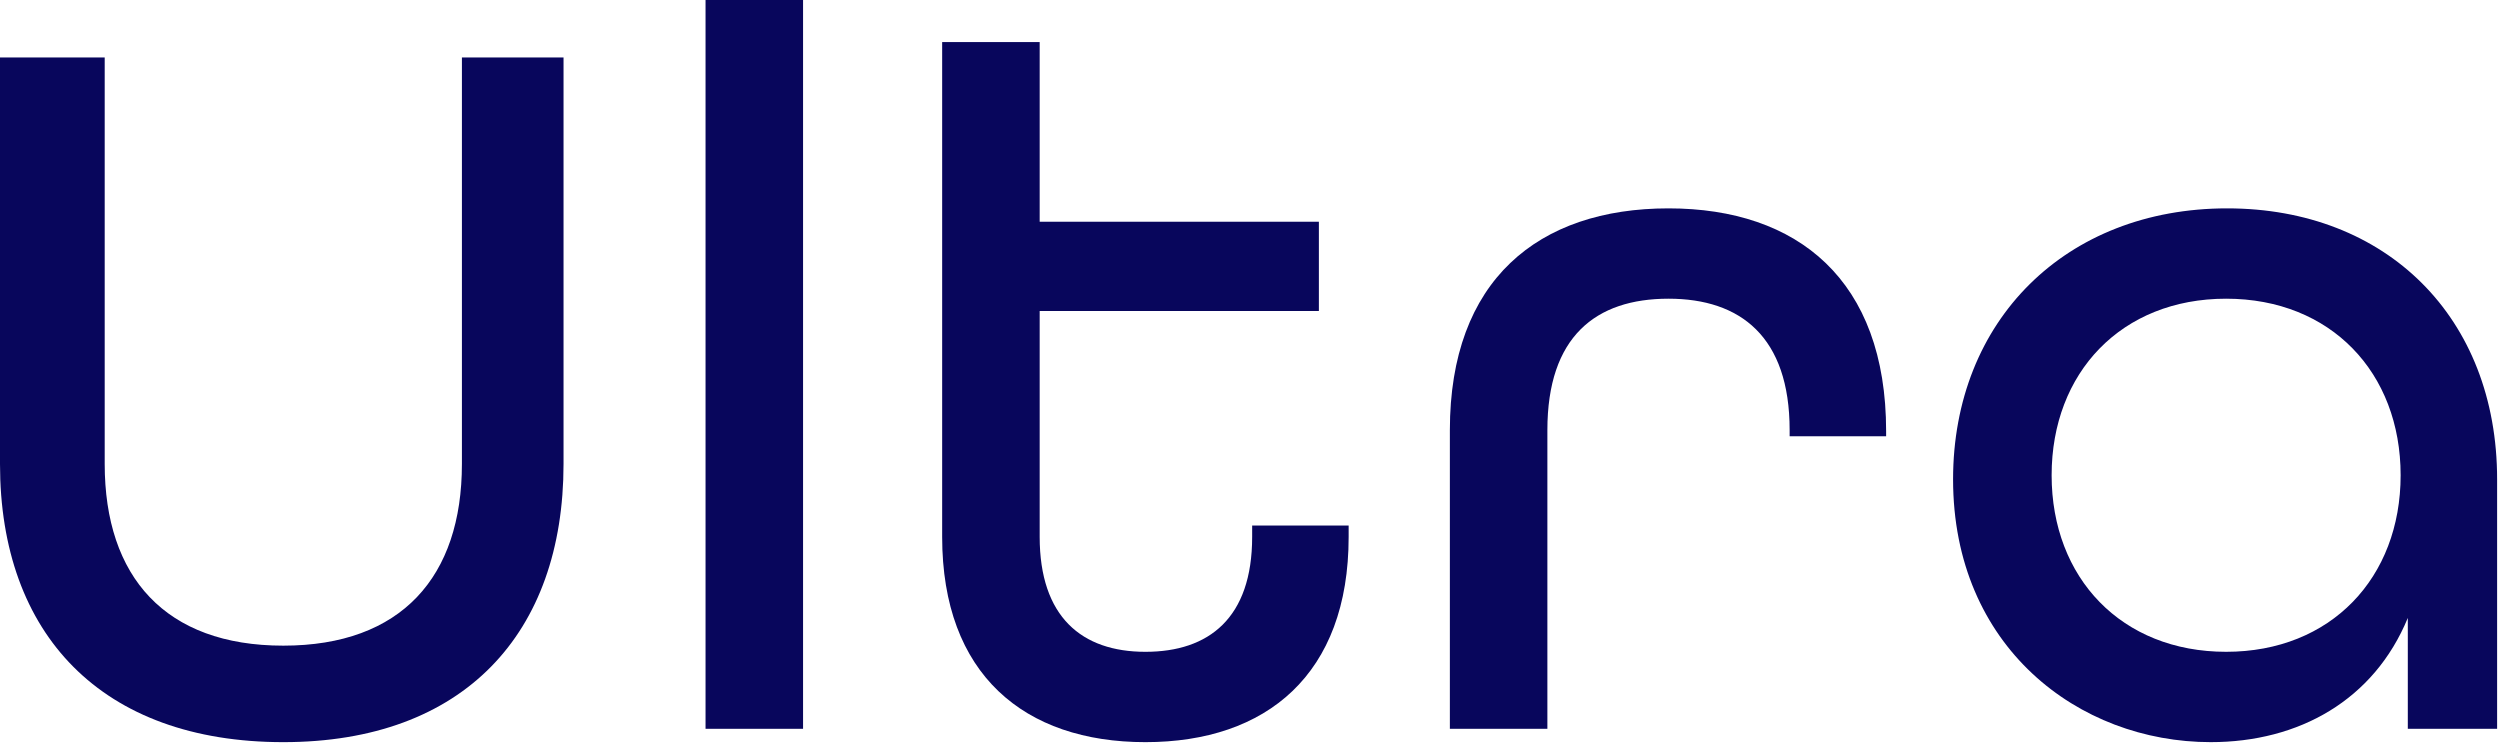
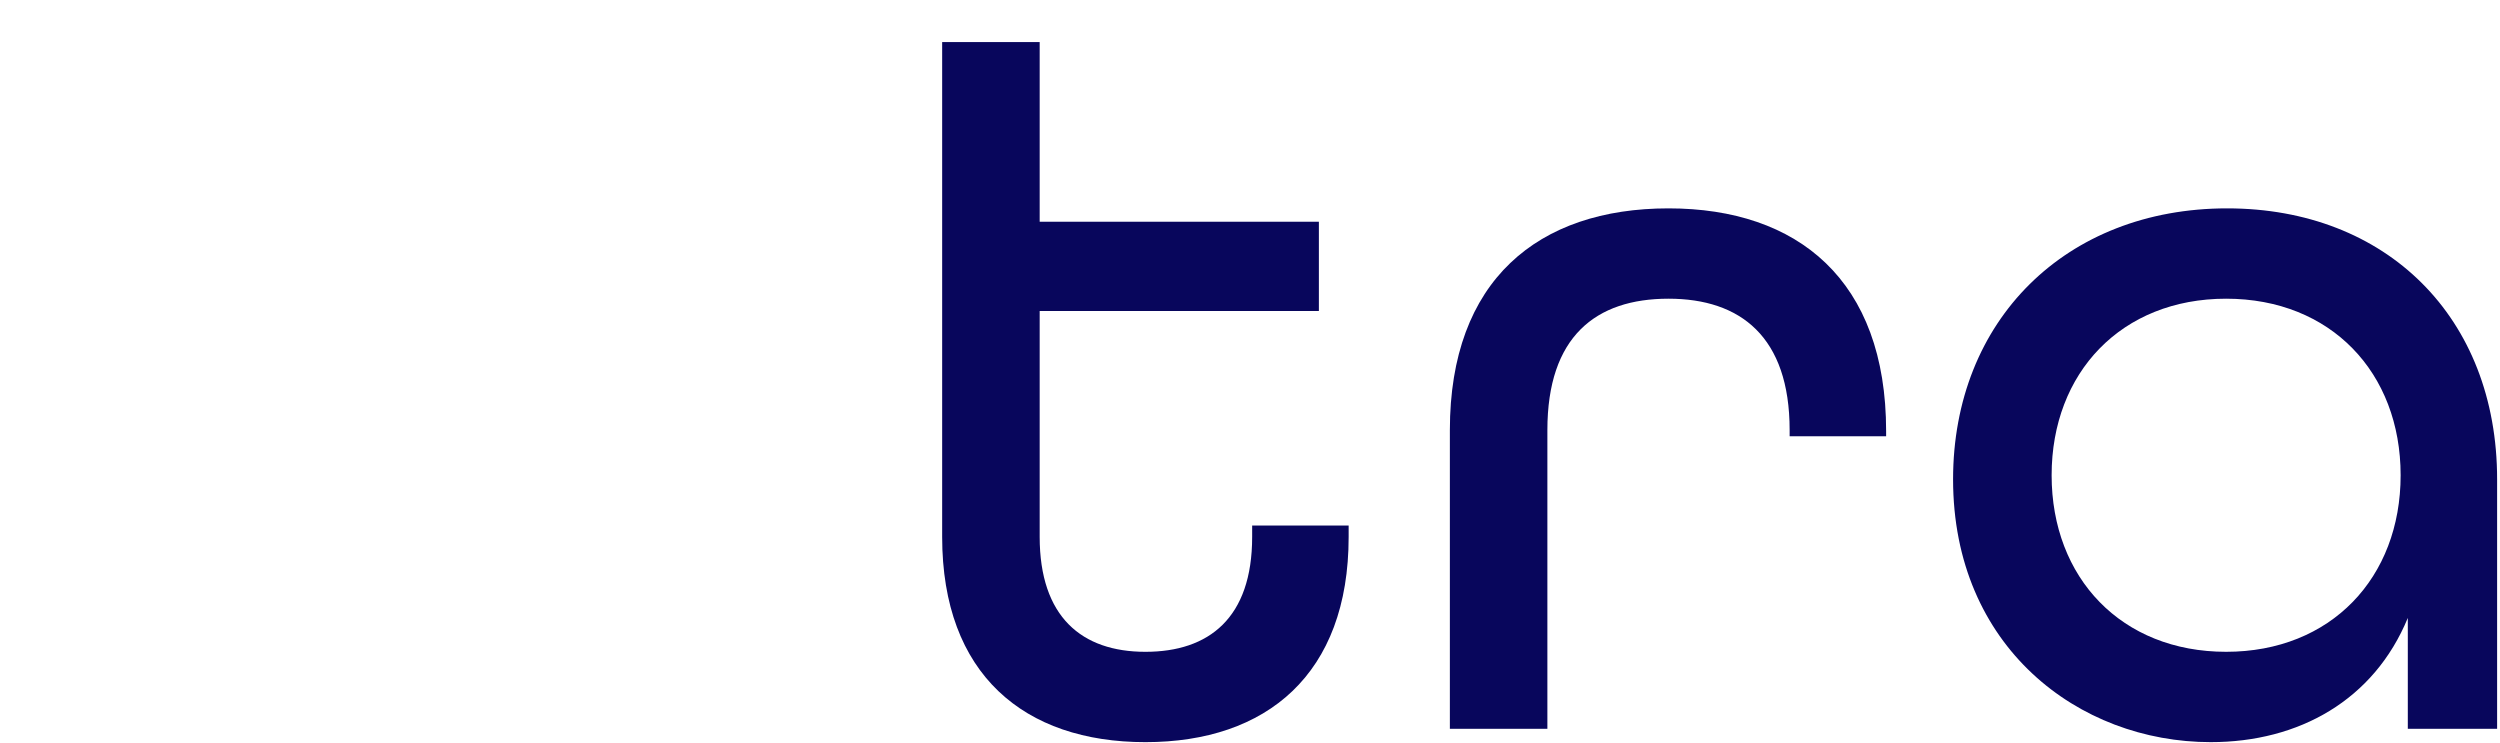
<svg xmlns="http://www.w3.org/2000/svg" width="565" height="168" viewBox="0 0 565 168" fill="none">
  <path d="M499.624 167.723C469.699 167.723 441.396 146.148 441.396 108.335C441.396 72.377 466.915 47.091 503.336 47.091C539.294 47.091 564.348 71.681 564.348 108.335V164.707H544.165V139.652C536.51 158.211 519.575 167.723 499.624 167.723ZM503.104 147.308C526.767 147.308 542.542 130.605 542.542 107.407C542.542 84.208 526.767 67.505 503.104 67.505C479.442 67.505 463.667 84.208 463.667 107.407C463.667 130.605 479.442 147.308 503.104 147.308Z" fill="#08065C" />
  <path d="M327.67 164.707V97.199C327.67 63.33 347.621 47.091 377.083 47.091C406.313 47.091 426.263 63.33 426.263 97.431V98.591H404.457V97.199C404.457 76.089 393.321 67.505 377.083 67.505C360.612 67.505 349.708 76.089 349.708 97.199V164.707H327.67Z" fill="#08065C" />
  <path d="M258.861 167.725C231.487 167.725 212.928 152.414 212.928 121.328V9.512H234.967V50.109H298.067V70.291H234.967V121.328C234.967 139.423 244.478 147.31 258.861 147.31C273.244 147.31 282.988 139.655 282.988 121.328V118.776H304.794V121.328C304.794 152.414 286.235 167.725 258.861 167.725Z" fill="#08065C" />
-   <path d="M159.453 164.709V0H181.491V164.709H159.453Z" fill="#08065C" />
-   <path d="M64.028 167.725C22.966 167.725 0 143.366 0 104.857V12.991H23.662V104.857C23.662 130.375 37.349 145.918 64.028 145.918C90.706 145.918 104.393 130.375 104.393 104.857V12.991H127.359V104.857C127.359 143.134 104.857 167.725 64.028 167.725Z" fill="#08065C" />
+   <path d="M159.453 164.709V0V164.709H159.453Z" fill="#08065C" />
</svg>